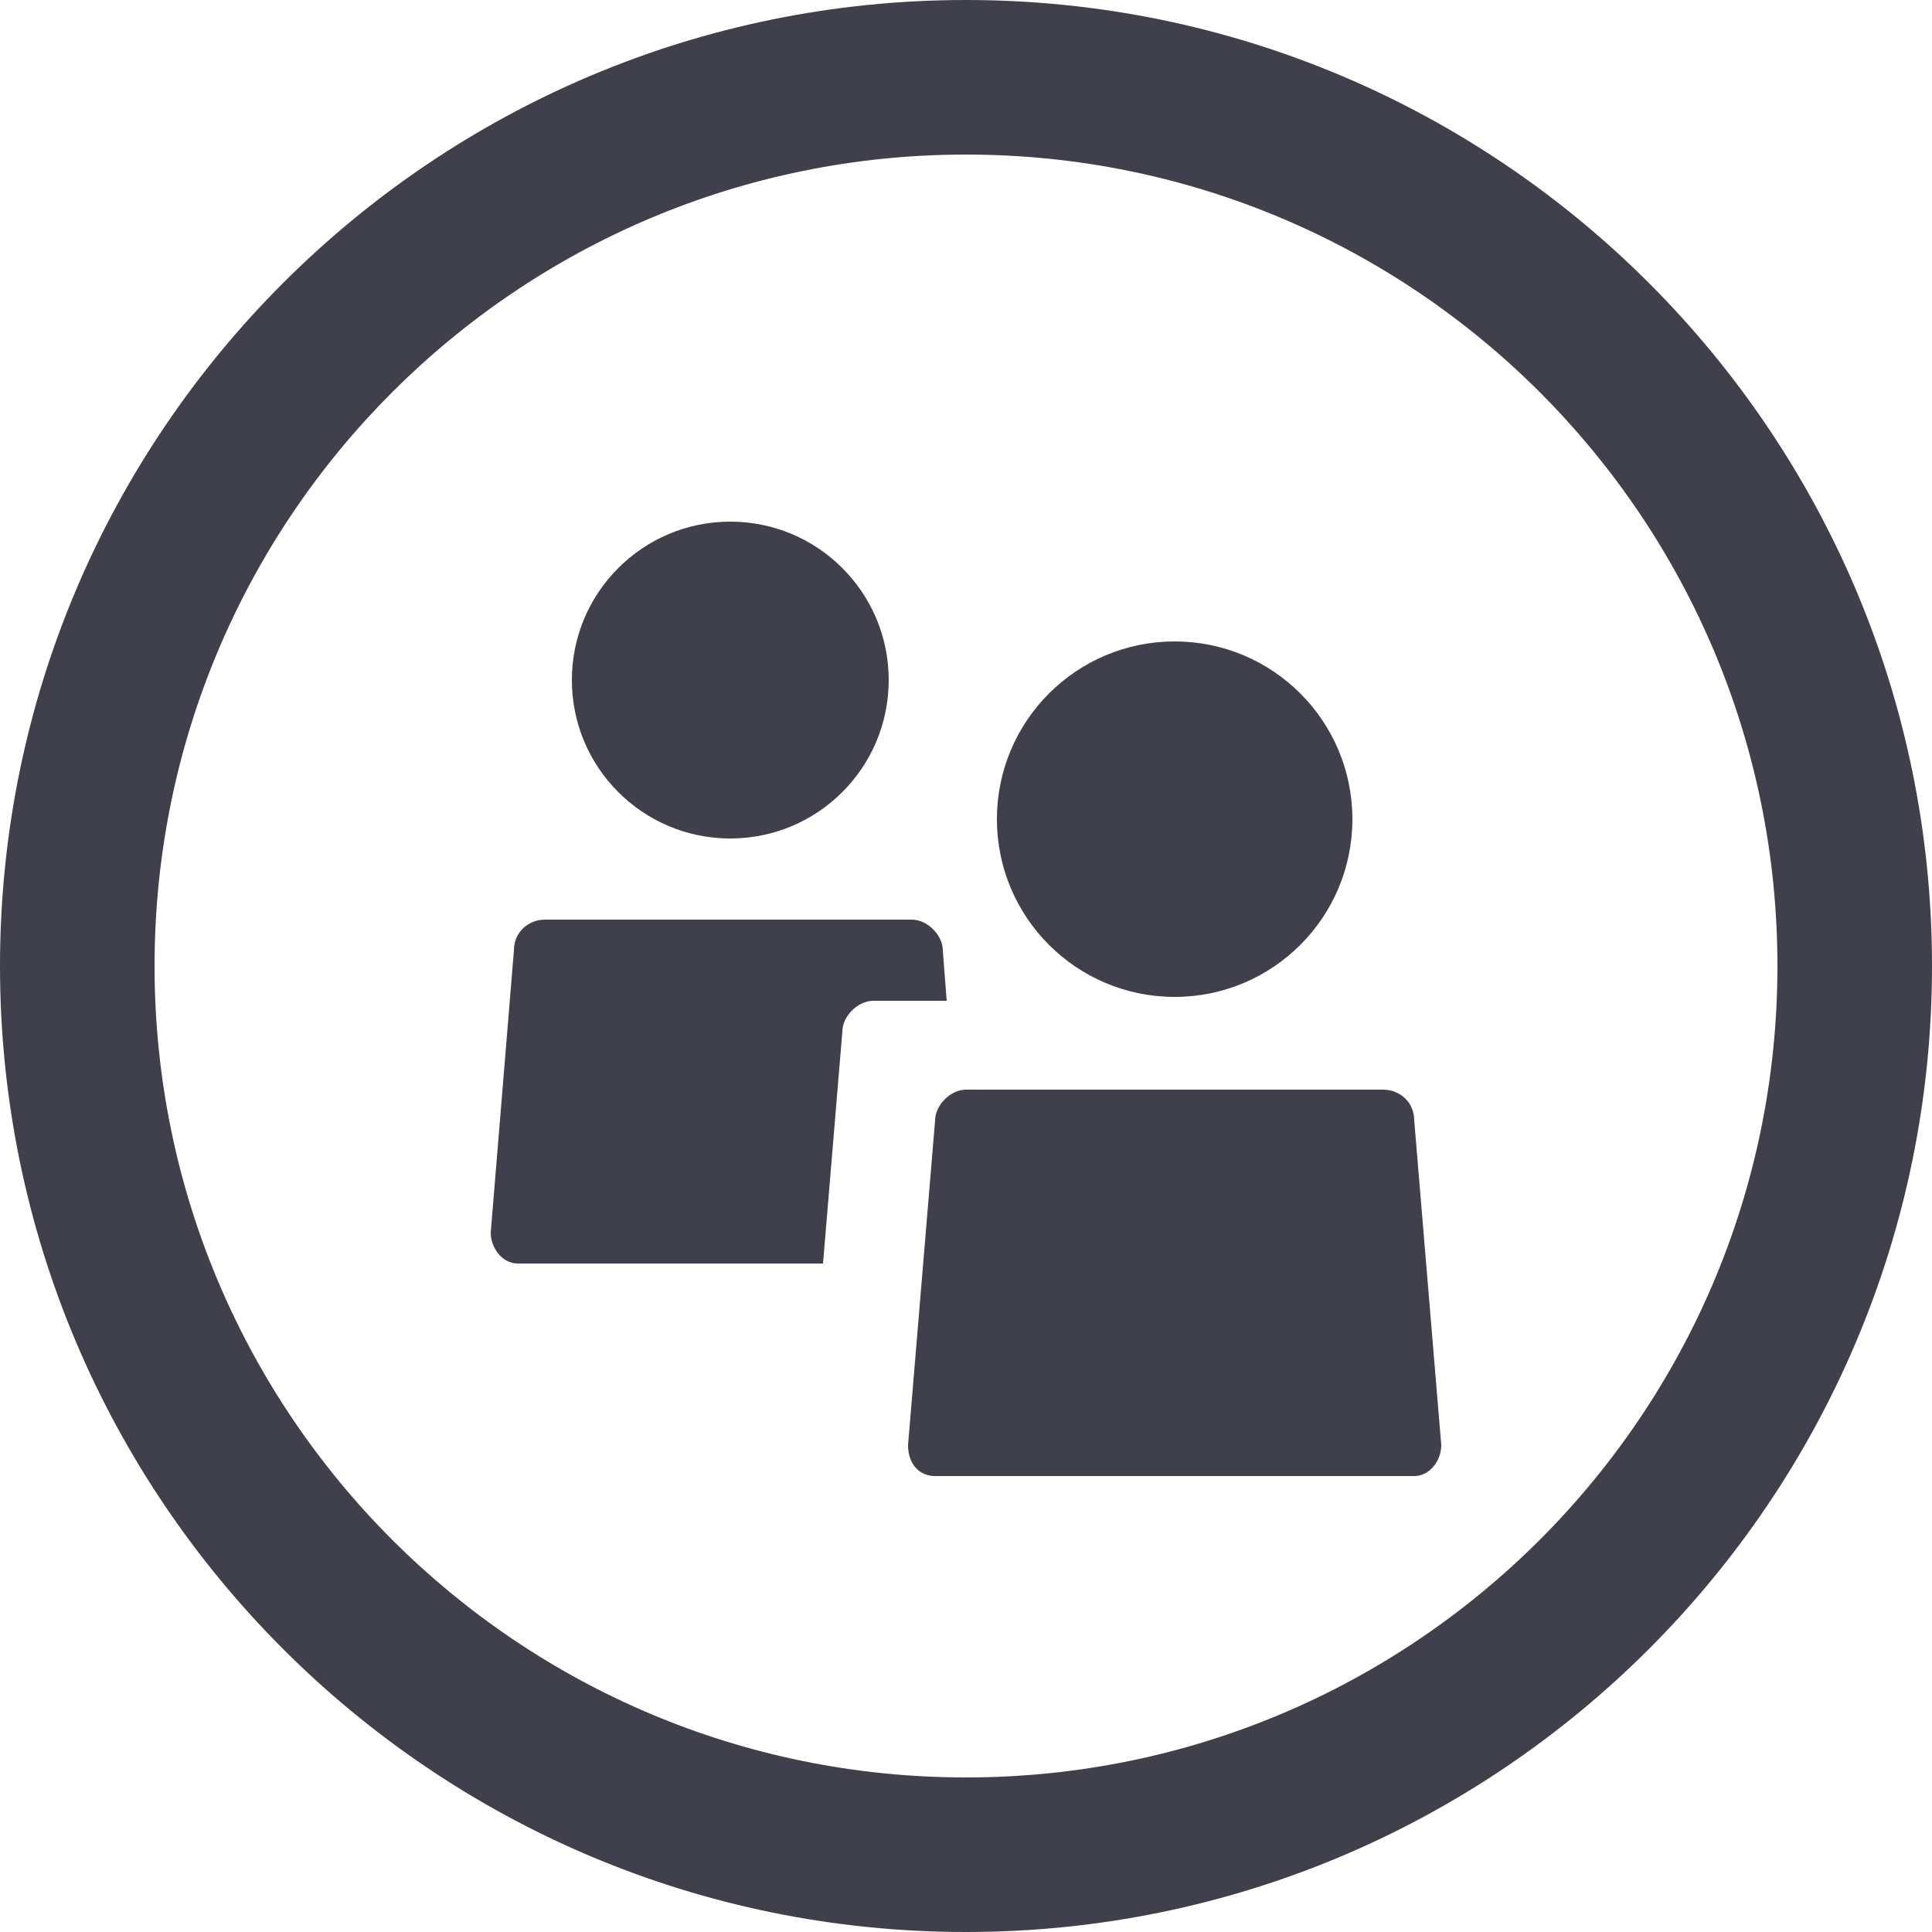
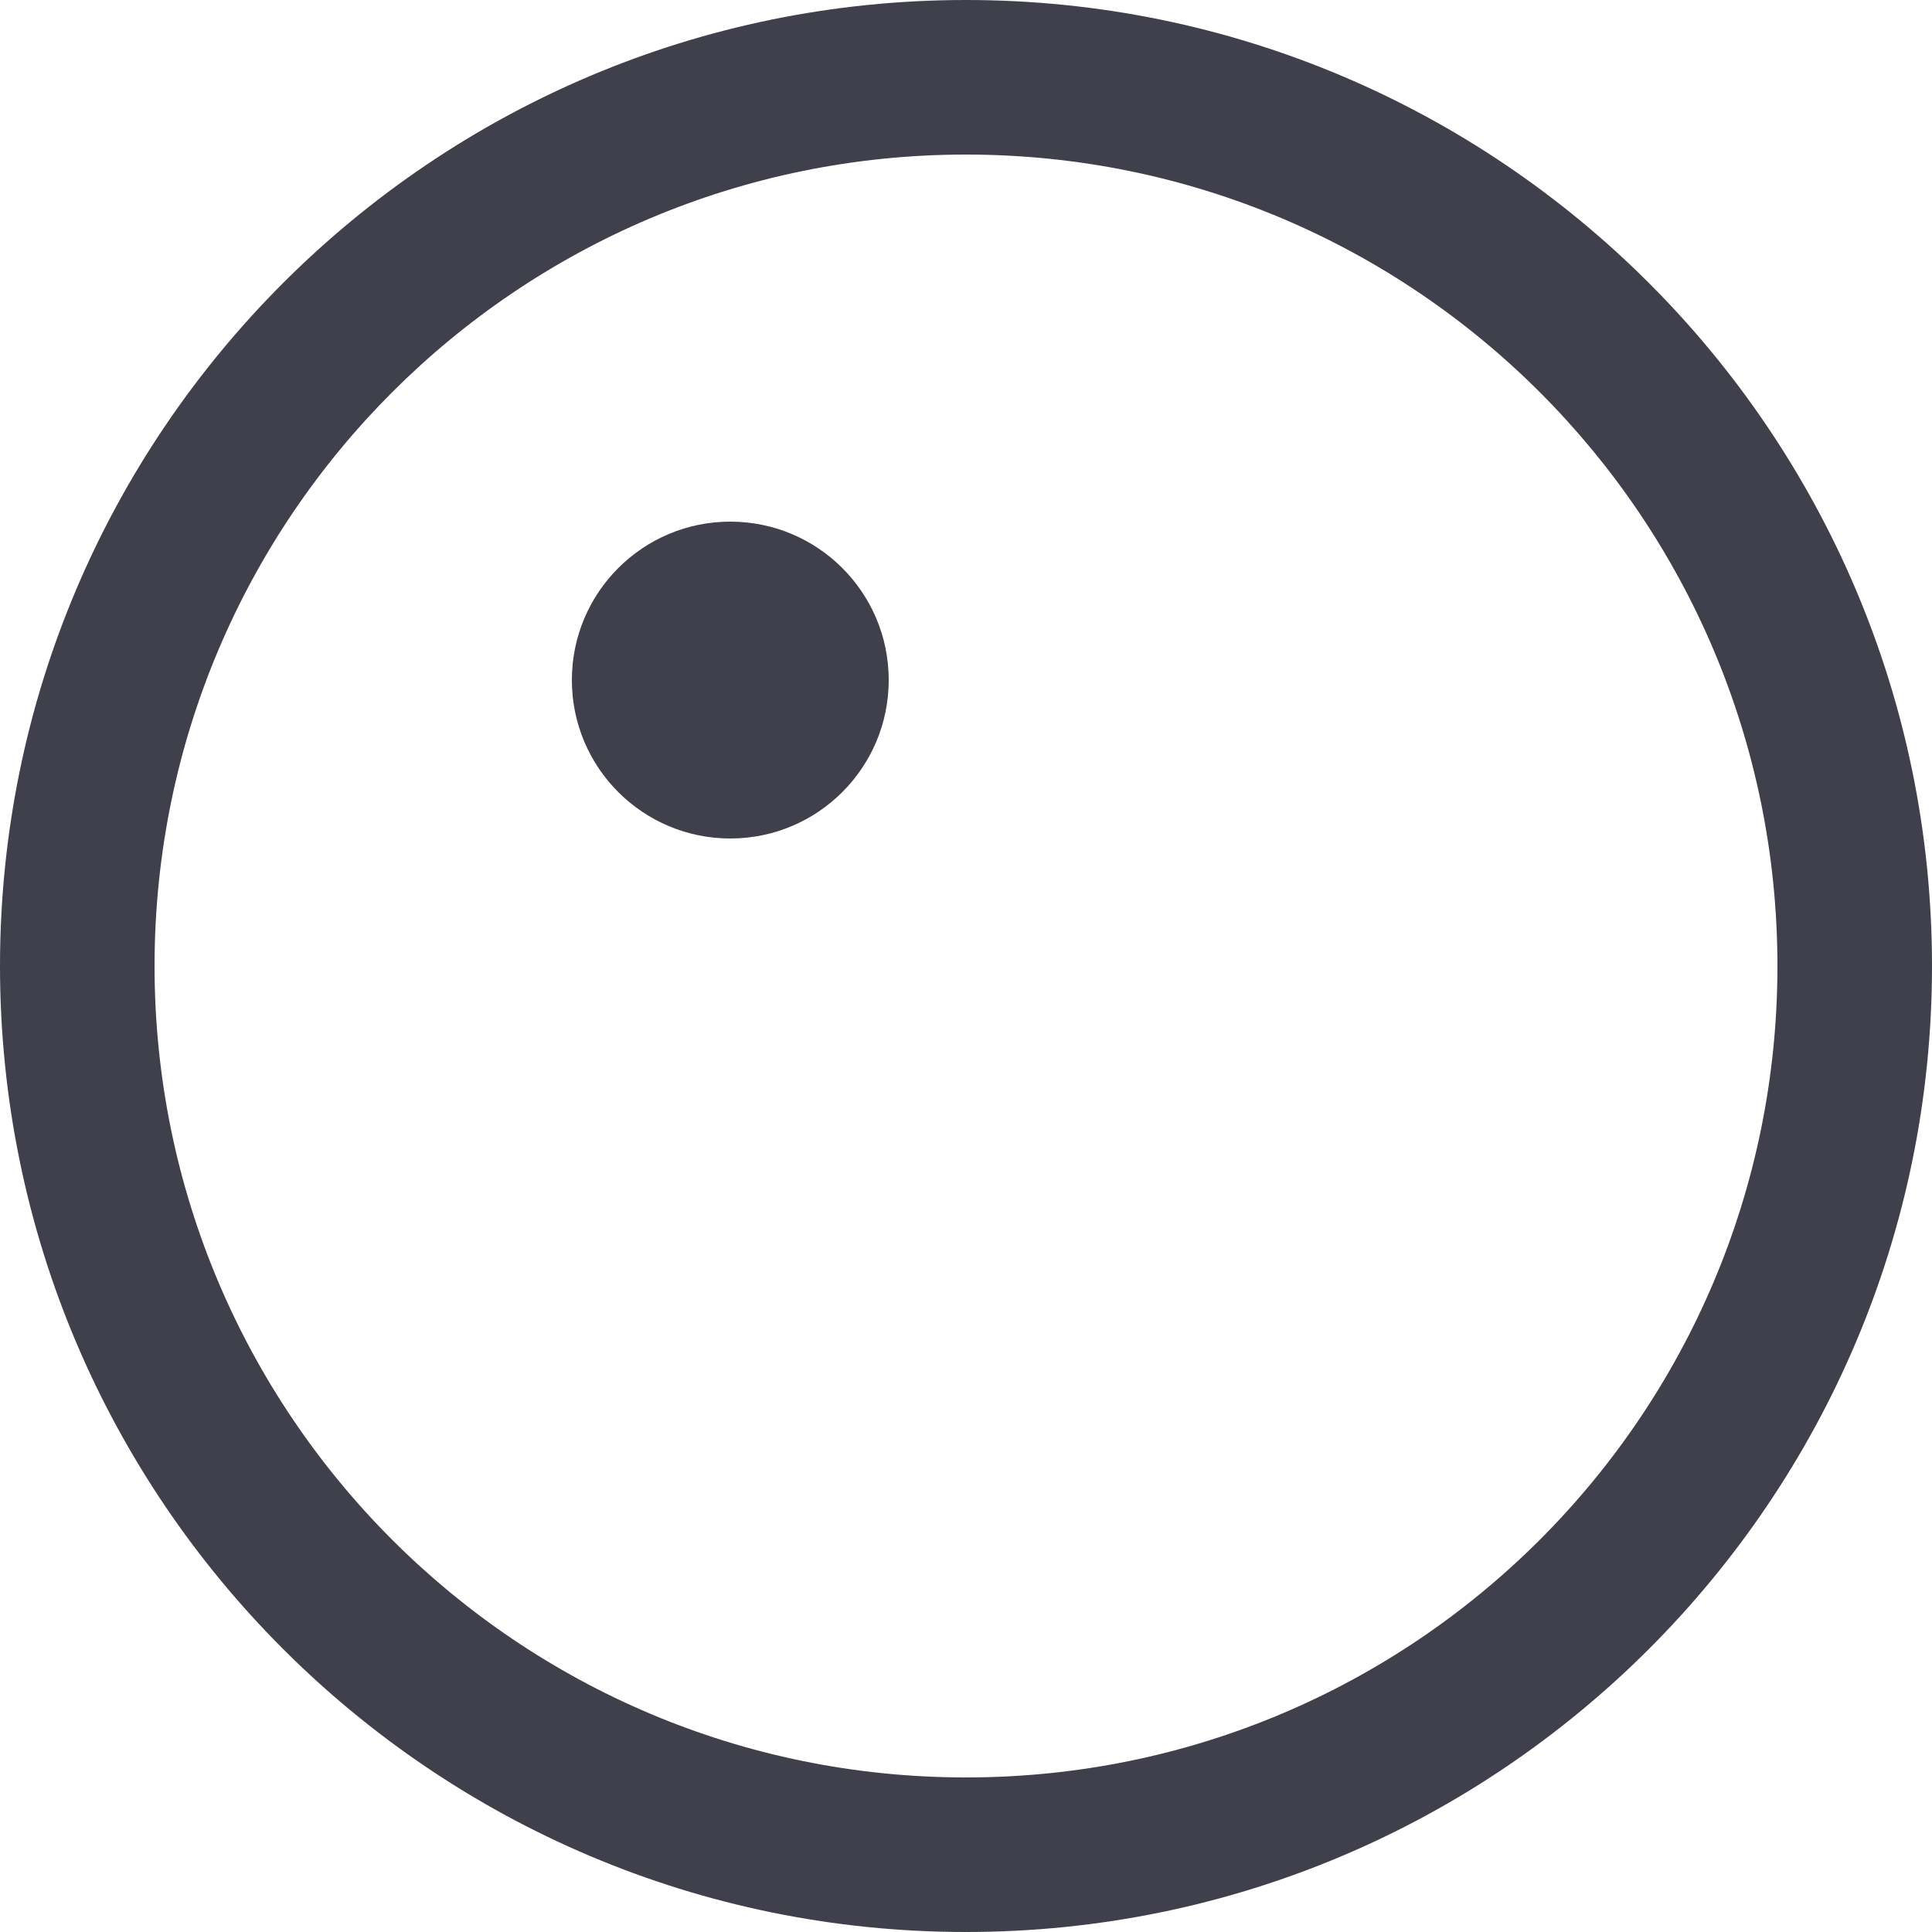
<svg xmlns="http://www.w3.org/2000/svg" width="50" height="50" viewBox="0 0 50 50">
-   <circle fill="#40404C" cx="30.4" cy="21.2" r="4.6" />
-   <path fill="#40404C" d="M37.3 37.4c0 .4-.3.8-.7.8H24.2c-.4 0-.7-.3-.7-.8l.7-8.4c0-.4.4-.8.8-.8h10.8c.4 0 .8.3.8.8l.7 8.4z" />
  <g fill="#40404C">
    <circle cx="18.9" cy="17.6" r="4.1" />
-     <path d="M22.6 25.9h1.9l-.1-1.3c0-.4-.4-.8-.8-.8h-9.5c-.4 0-.8.3-.8.8l-.6 7.3c0 .4.3.8.7.8h7.9l.5-6c0-.4.4-.8.8-.8z" />
  </g>
-   <path fill="#40404C" d="M25 4c11.6 0 21 9.4 21 21s-9.4 21-21 21S4 36.6 4 25 13.4 4 25 4m0-4C11.2 0 0 11.2 0 25s11.2 25 25 25 25-11.2 25-25S38.8 0 25 0z" />
+   <path fill="#40404C" d="M25 4c11.6 0 21 9.4 21 21s-9.4 21-21 21S4 36.6 4 25 13.4 4 25 4m0-4C11.2 0 0 11.2 0 25s11.2 25 25 25 25-11.2 25-25S38.8 0 25 0" />
</svg>